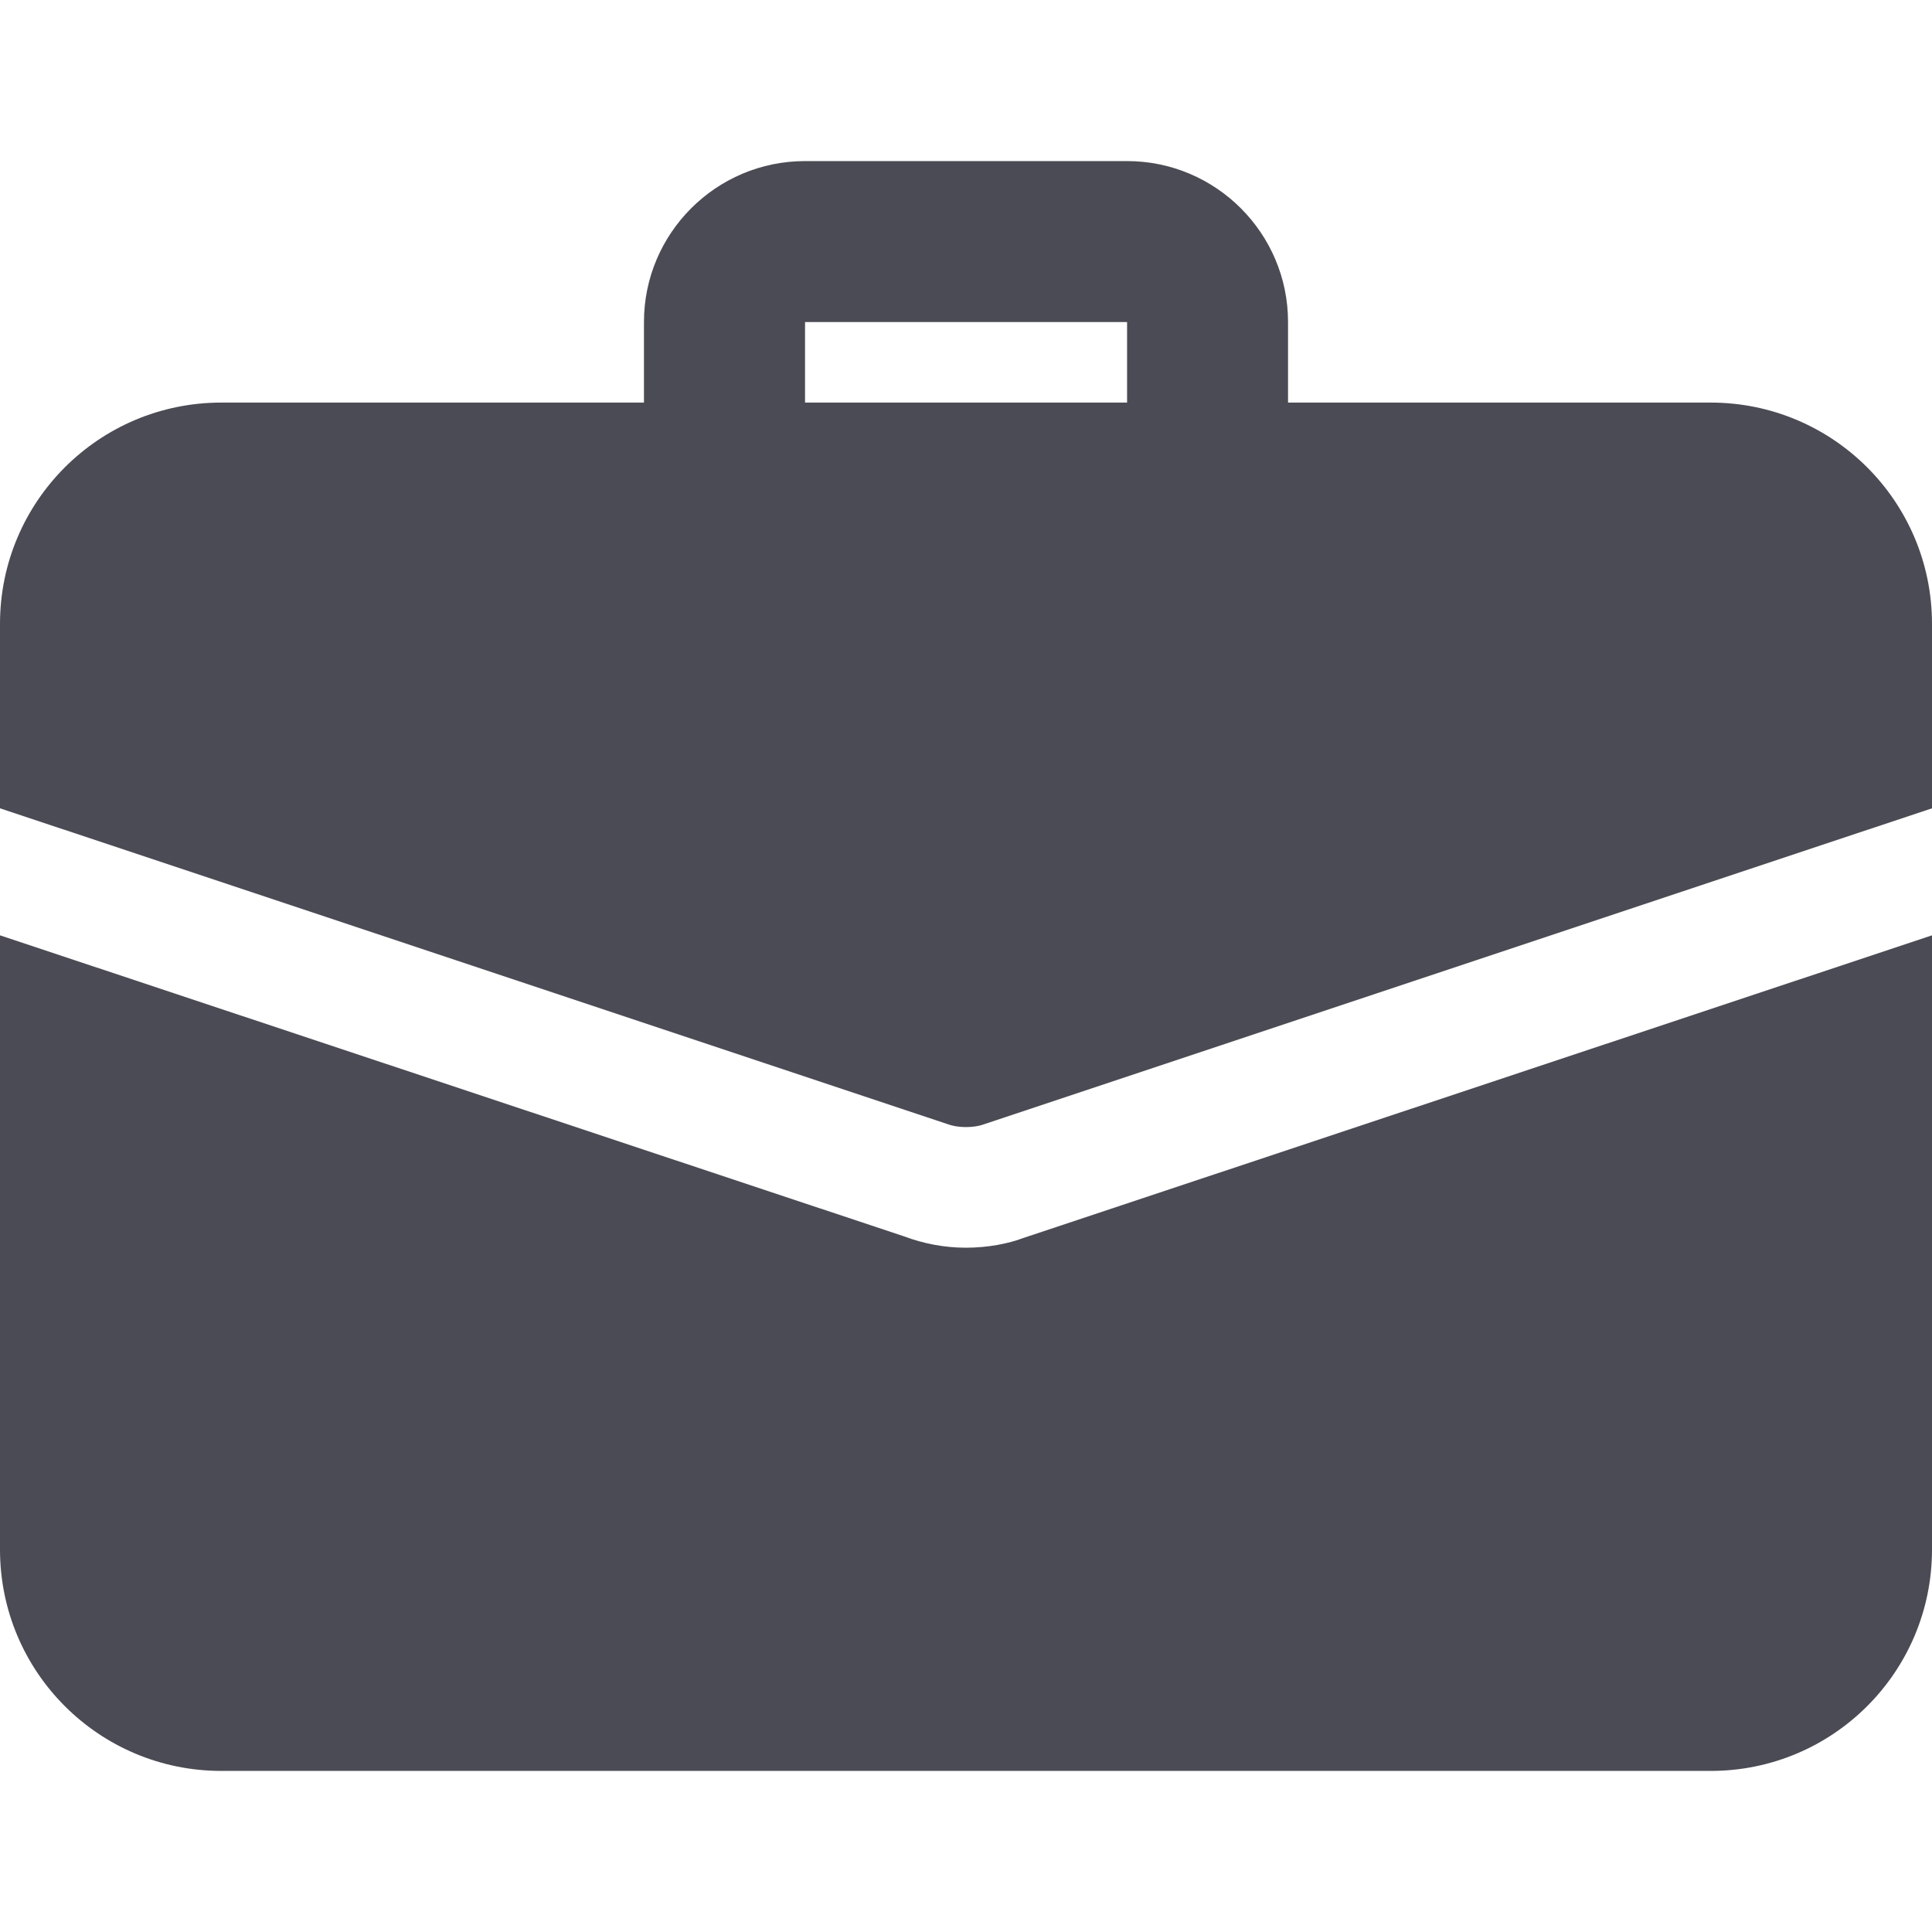
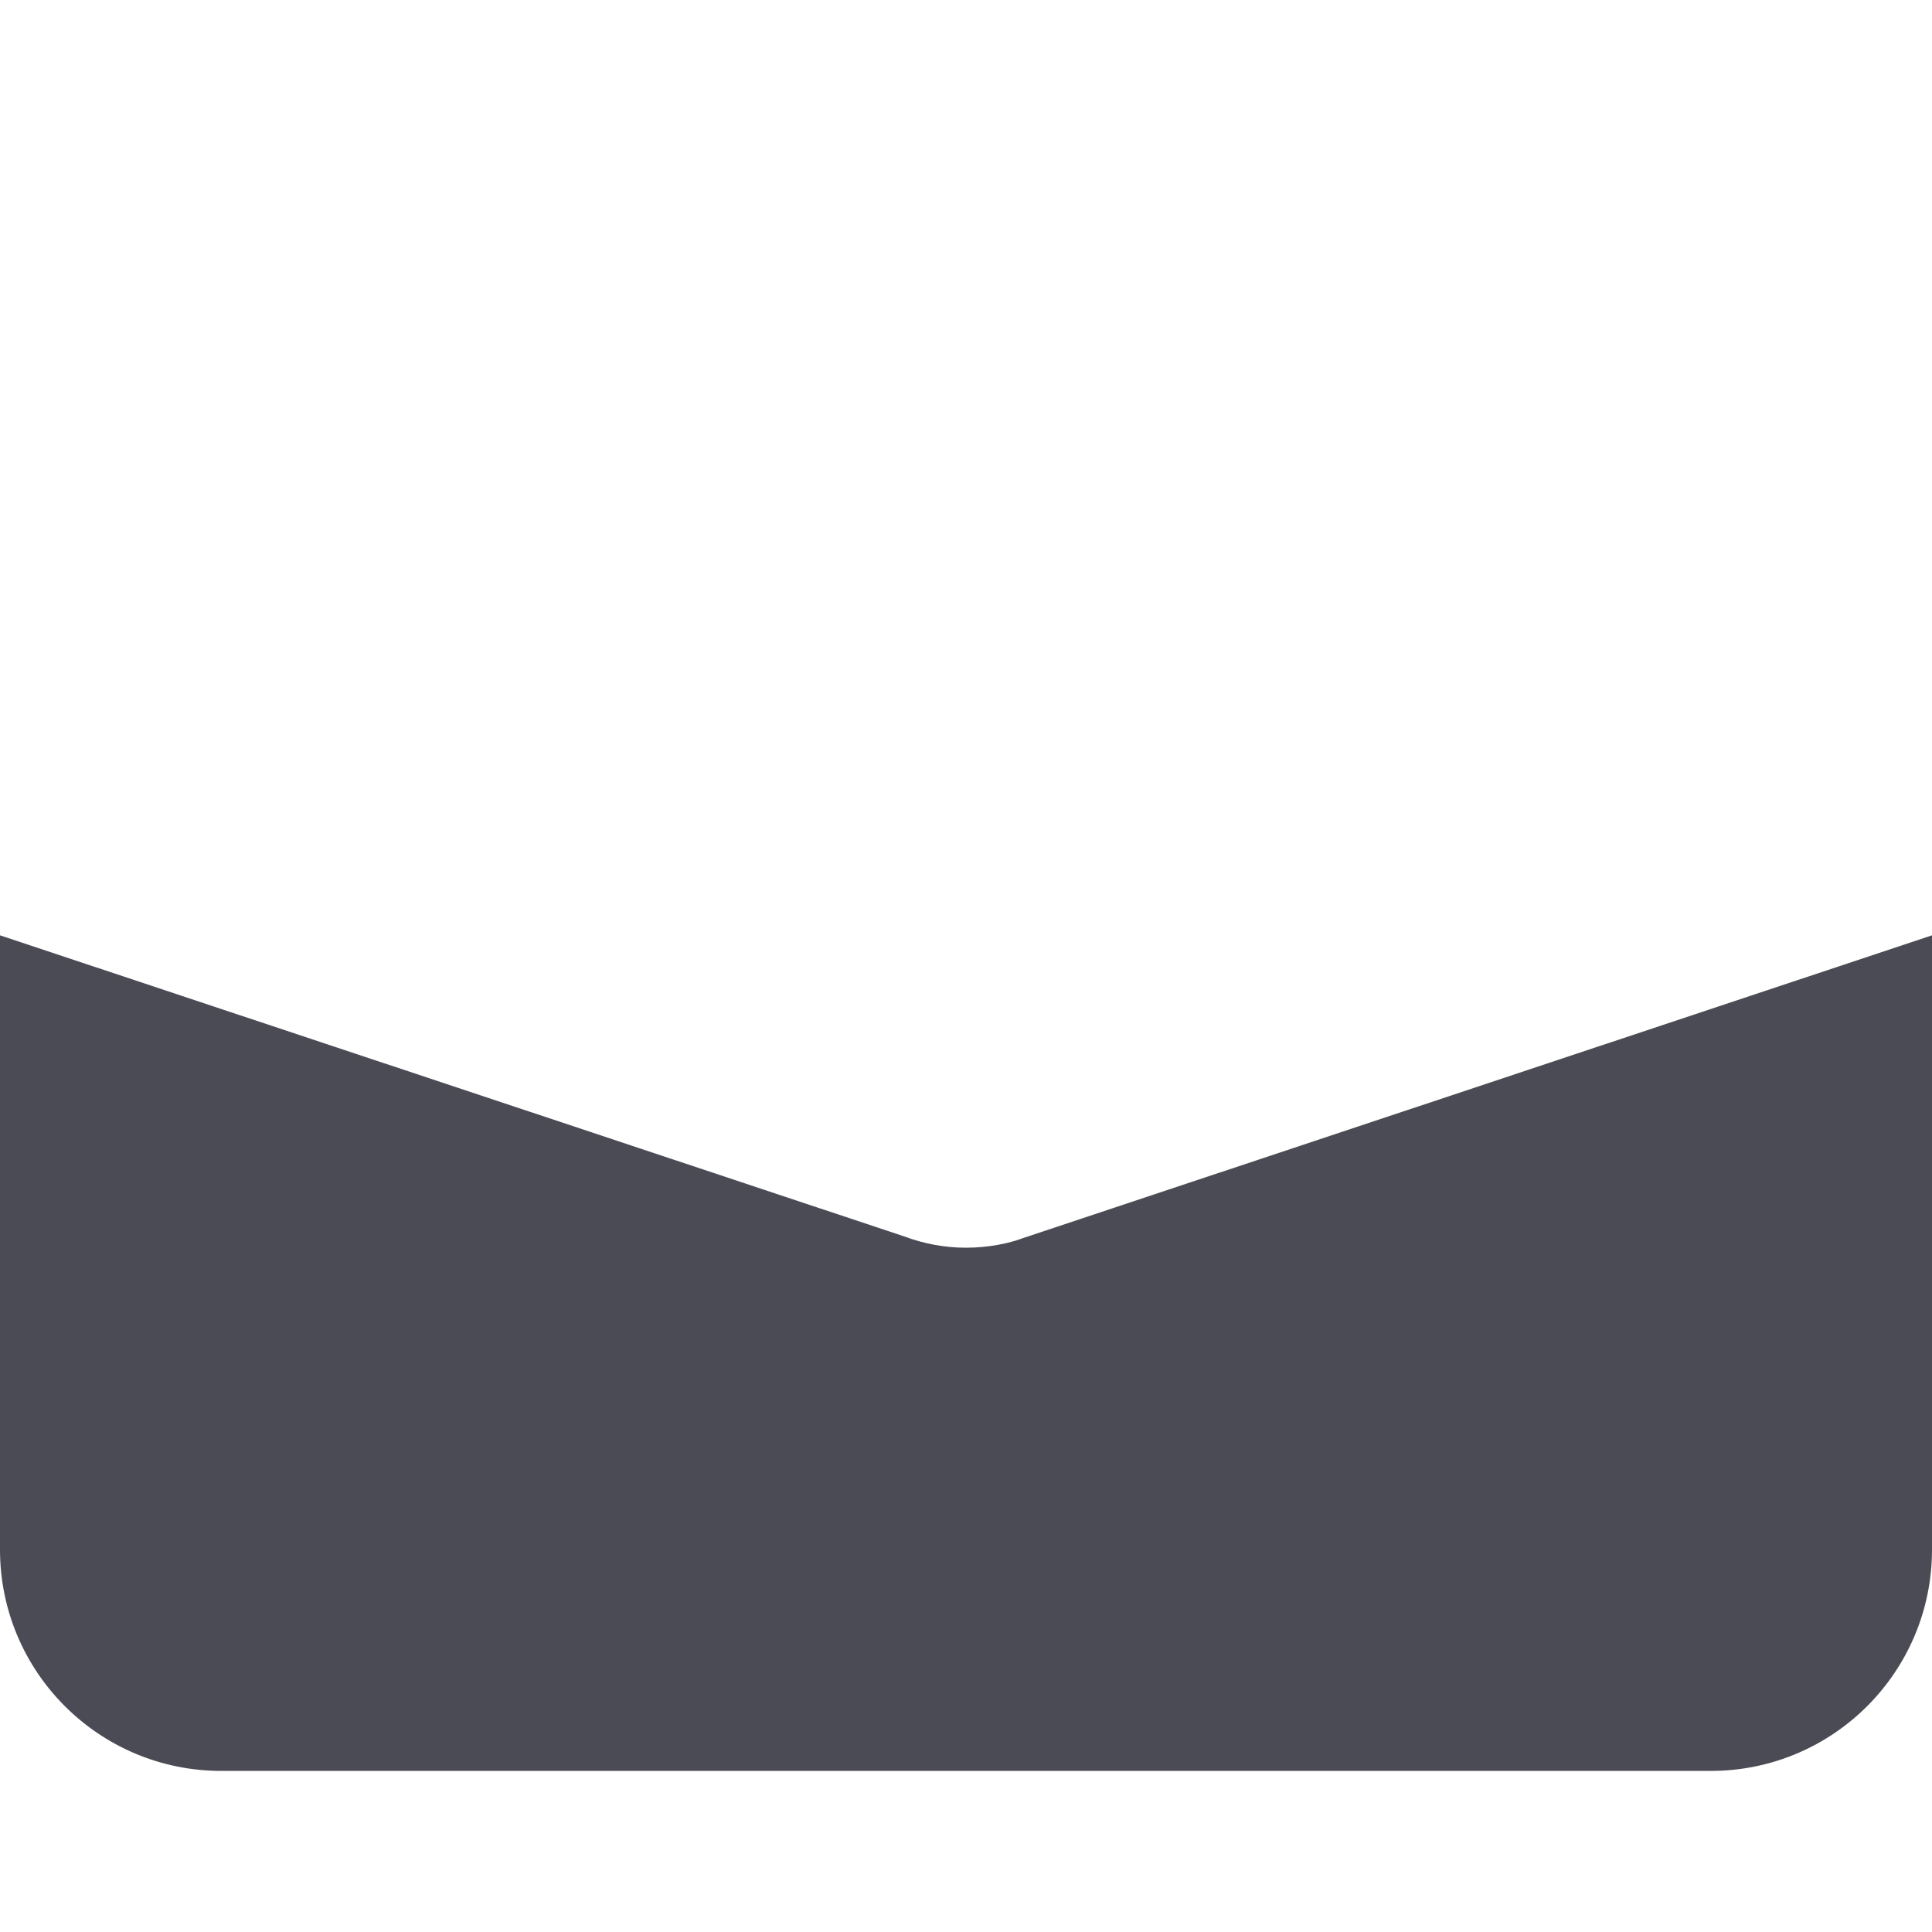
<svg xmlns="http://www.w3.org/2000/svg" width="16" height="16" viewBox="0 0 16 16" fill="none">
-   <path d="M10 4.334C9.632 4.334 9.334 4.035 9.334 3.667V2.667H6.667V3.667C6.667 4.035 6.368 4.334 6 4.334C5.632 4.334 5.333 4.035 5.333 3.667V2.667C5.333 1.932 5.931 1.334 6.667 1.334H9.334C10.069 1.334 10.667 1.932 10.667 2.667V3.667C10.667 4.035 10.368 4.334 10 4.334Z" fill="#4B4B55" />
  <path d="M8.473 10.253C8.353 10.299 8.18 10.333 8 10.333C7.82 10.333 7.647 10.299 7.487 10.239L0 7.746V12.833C0 13.846 0.82 14.666 1.833 14.666H14.167C15.18 14.666 16 13.846 16 12.833V7.746L8.473 10.253Z" fill="#4B4B55" />
-   <path d="M16 5.167V6.694L8.16 9.307C8.107 9.327 8.053 9.334 8 9.334C7.947 9.334 7.893 9.327 7.84 9.307L0 6.694V5.167C0 4.154 0.82 3.334 1.833 3.334H14.167C15.18 3.334 16 4.154 16 5.167Z" fill="#4B4B55" />
</svg>